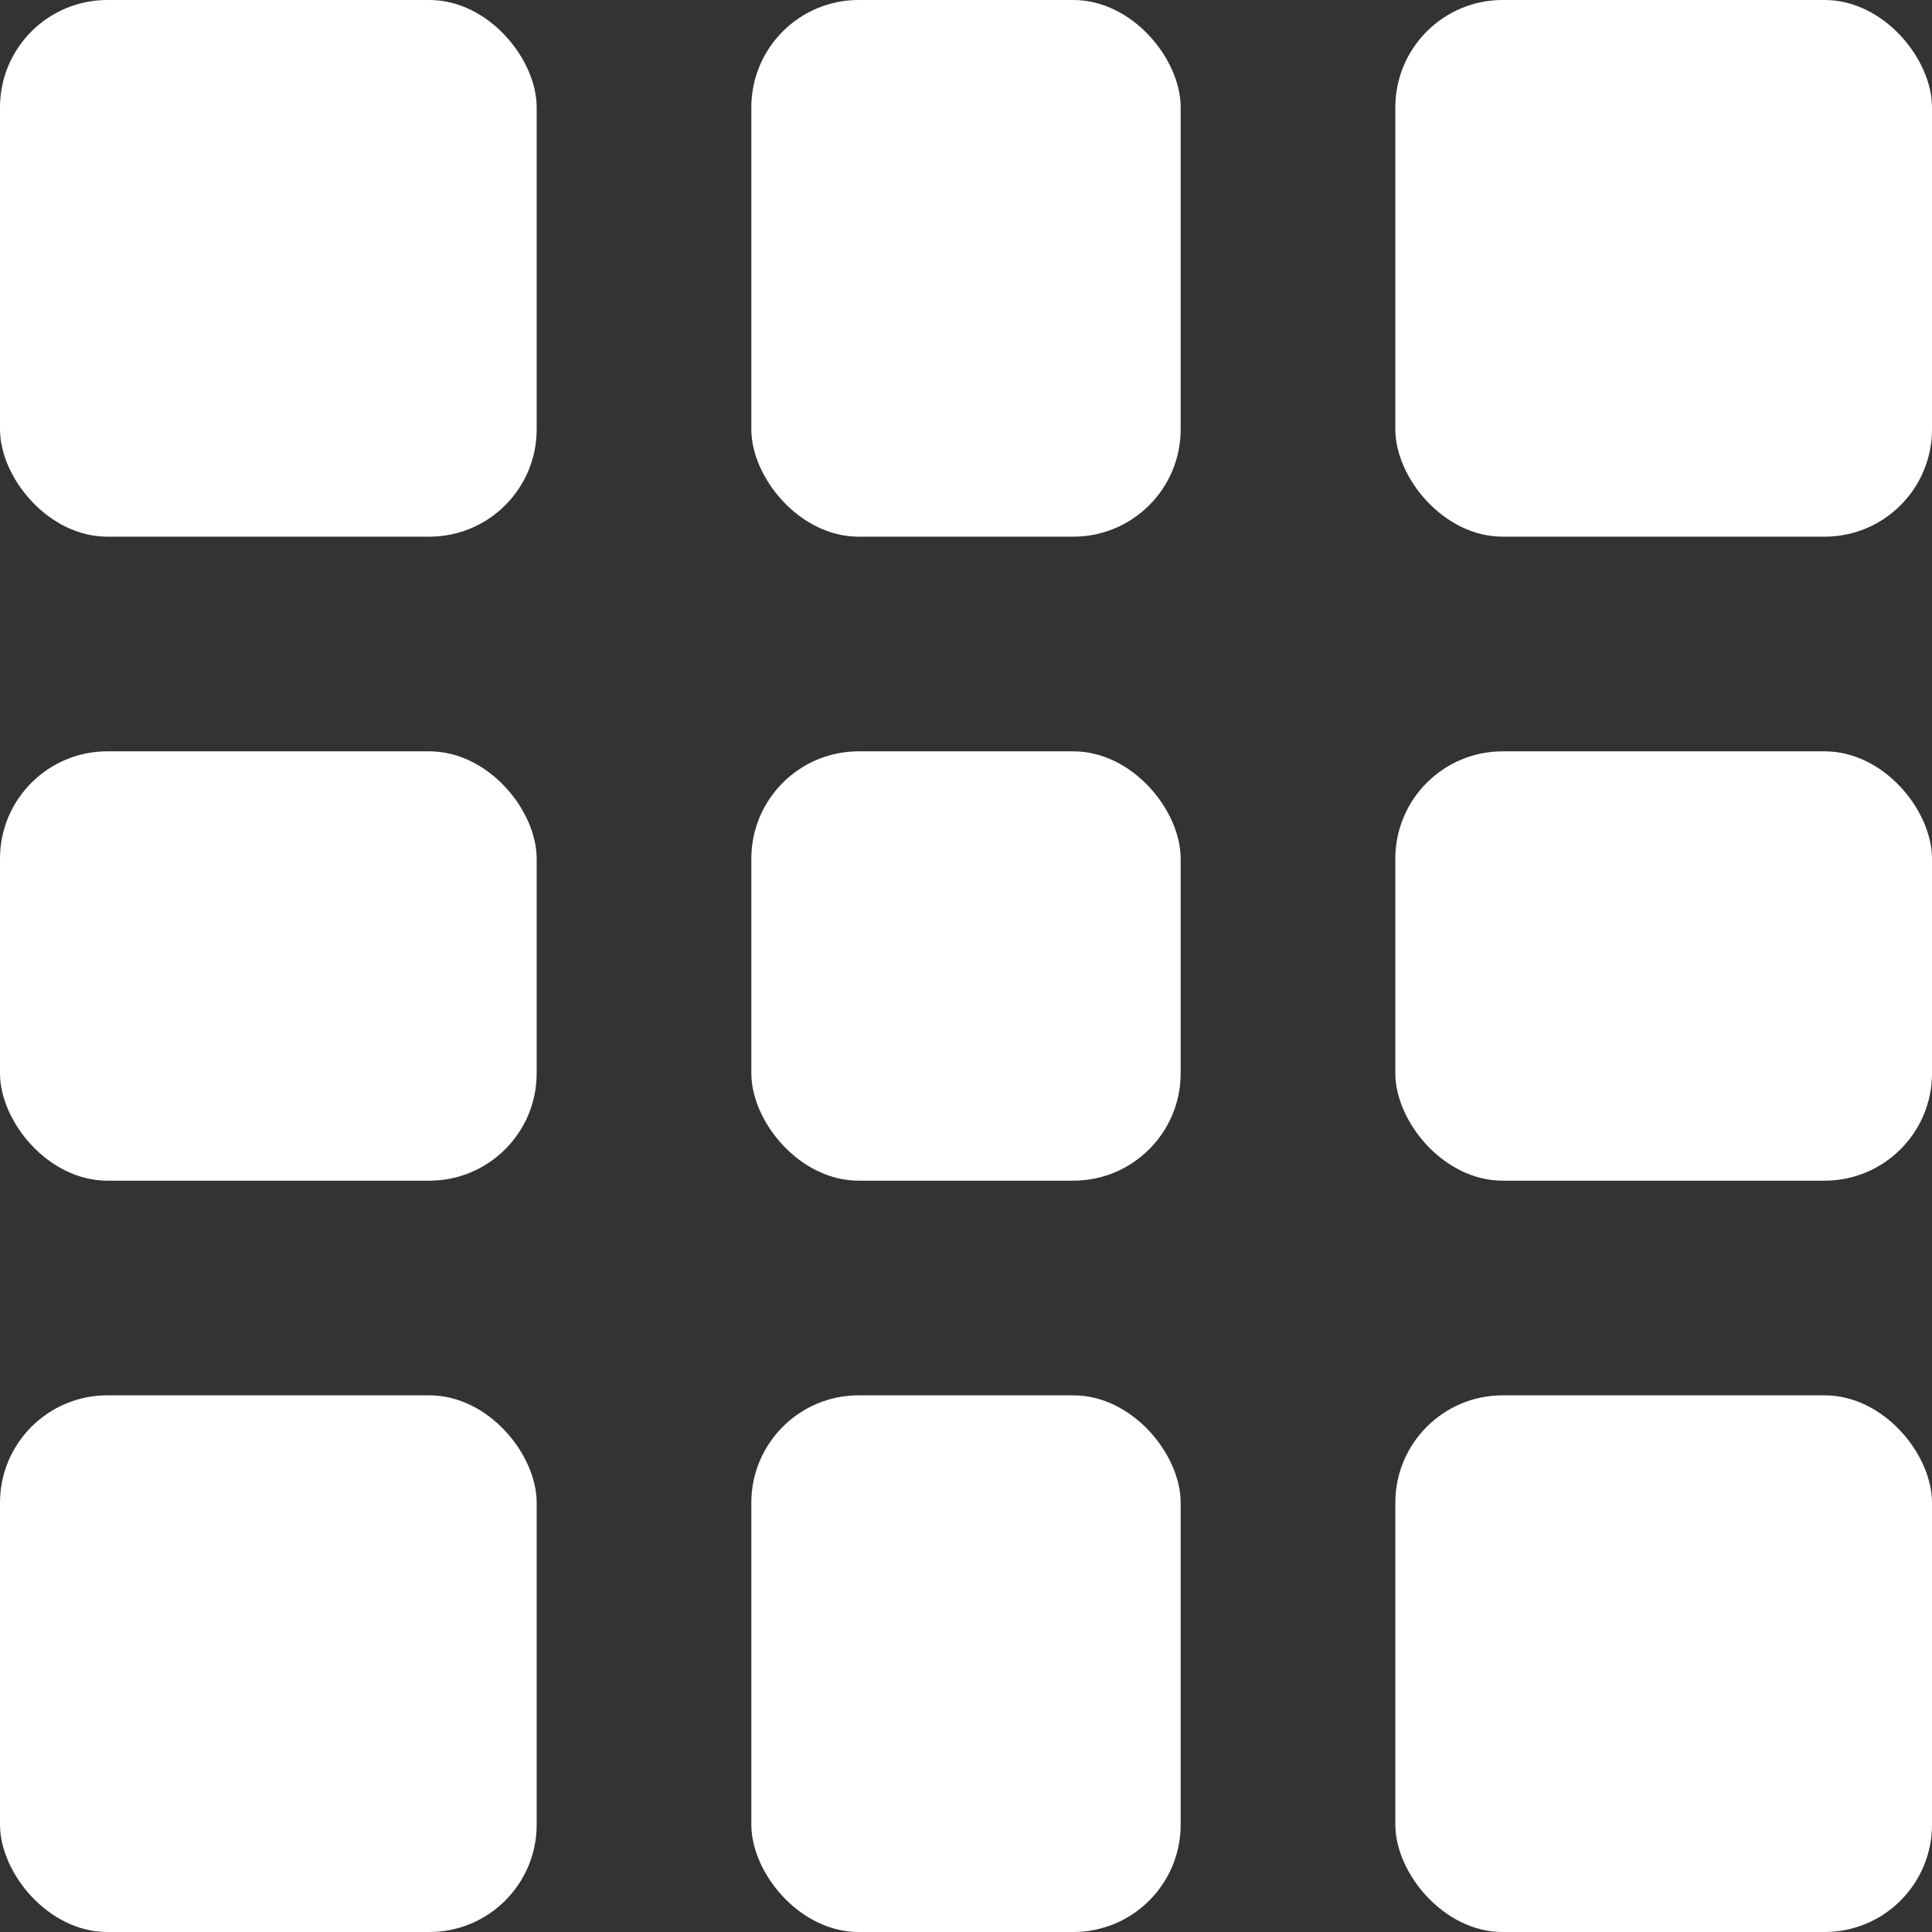
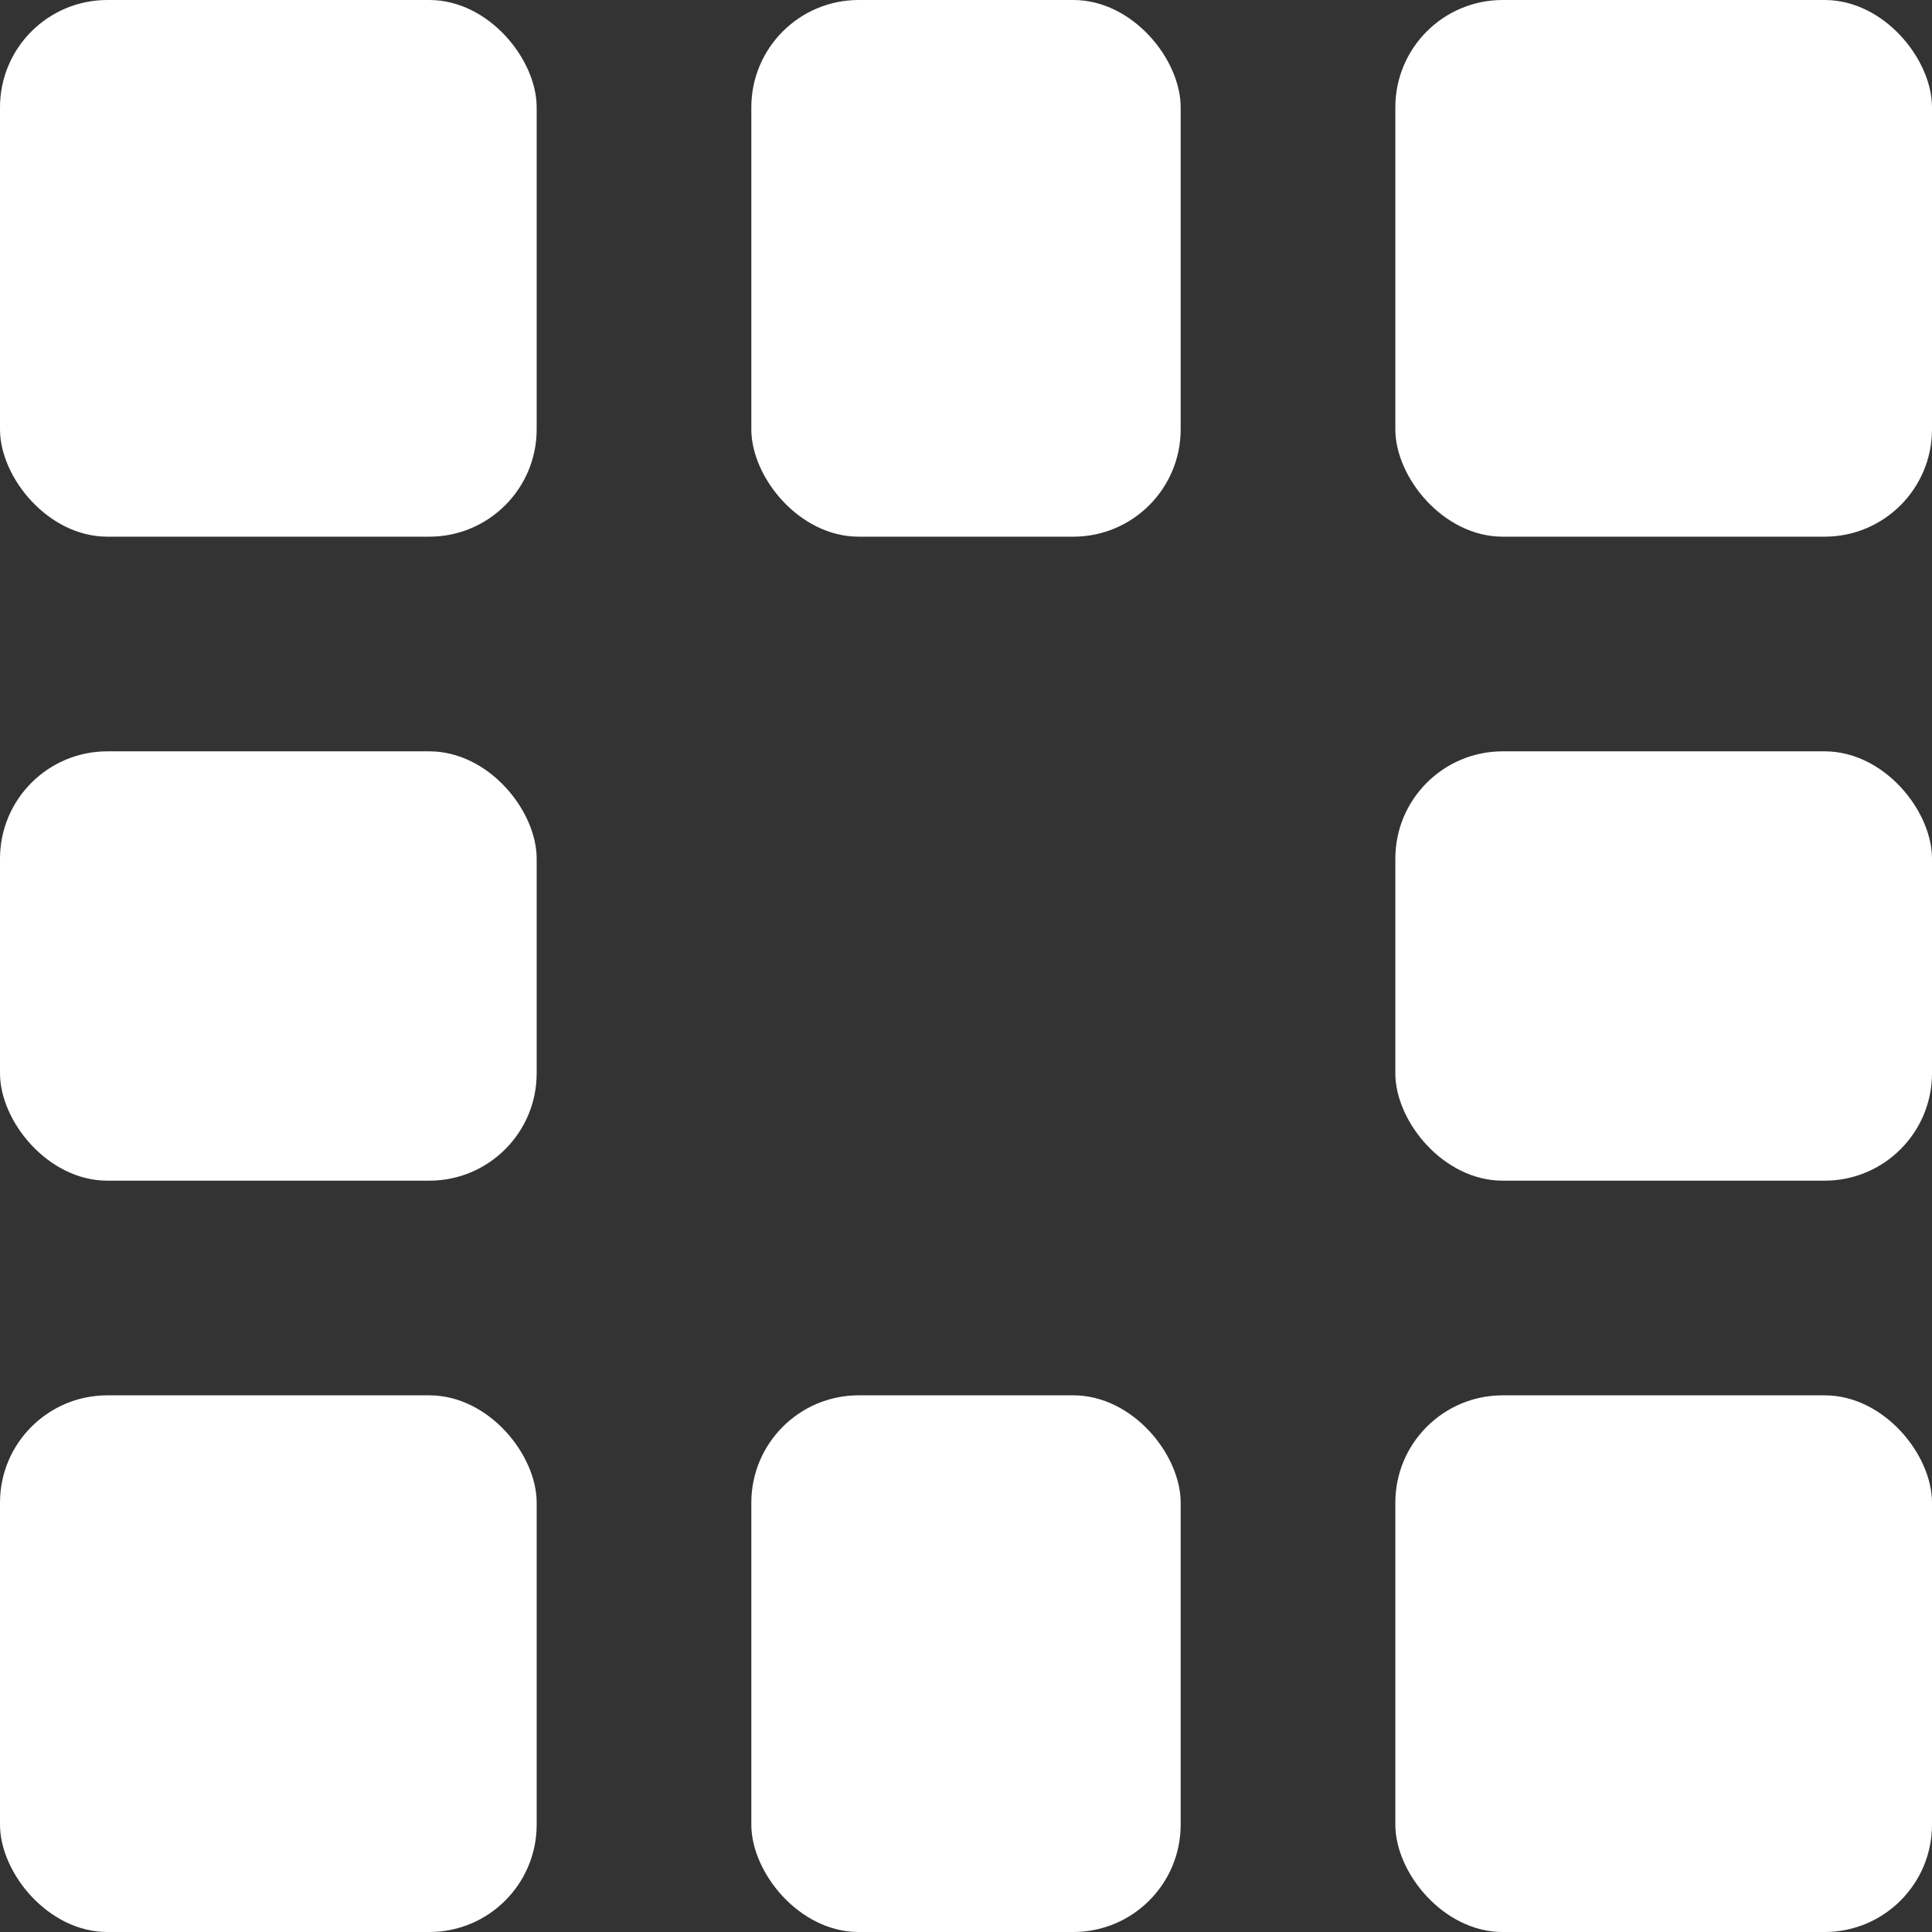
<svg xmlns="http://www.w3.org/2000/svg" width="18" height="18" viewBox="0 0 18 18">
  <rect x="0" y="0" width="18" height="18" fill="#333333" stroke="none" />
  <g id="Group_686" data-name="Group 686" transform="translate(-155 -504)">
    <rect id="Rectangle_1633" data-name="Rectangle 1633" width="5" height="5" rx="1" transform="translate(155 504)" fill="#fff" />
    <rect id="Rectangle_1634" data-name="Rectangle 1634" width="4" height="5" rx="1" transform="translate(162 504)" fill="#fff" />
    <rect id="Rectangle_1635" data-name="Rectangle 1635" width="5" height="5" rx="1" transform="translate(168 504)" fill="#fff" />
    <rect id="Rectangle_1633-2" data-name="Rectangle 1633" width="5" height="4" rx="1" transform="translate(155 511)" fill="#fff" />
-     <rect id="Rectangle_1634-2" data-name="Rectangle 1634" width="4" height="4" rx="1" transform="translate(162 511)" fill="#fff" />
    <rect id="Rectangle_1635-2" data-name="Rectangle 1635" width="5" height="4" rx="1" transform="translate(168 511)" fill="#fff" />
    <rect id="Rectangle_1633-3" data-name="Rectangle 1633" width="5" height="5" rx="1" transform="translate(155 517)" fill="#fff" />
    <rect id="Rectangle_1634-3" data-name="Rectangle 1634" width="4" height="5" rx="1" transform="translate(162 517)" fill="#fff" />
    <rect id="Rectangle_1635-3" data-name="Rectangle 1635" width="5" height="5" rx="1" transform="translate(168 517)" fill="#fff" />
  </g>
</svg>